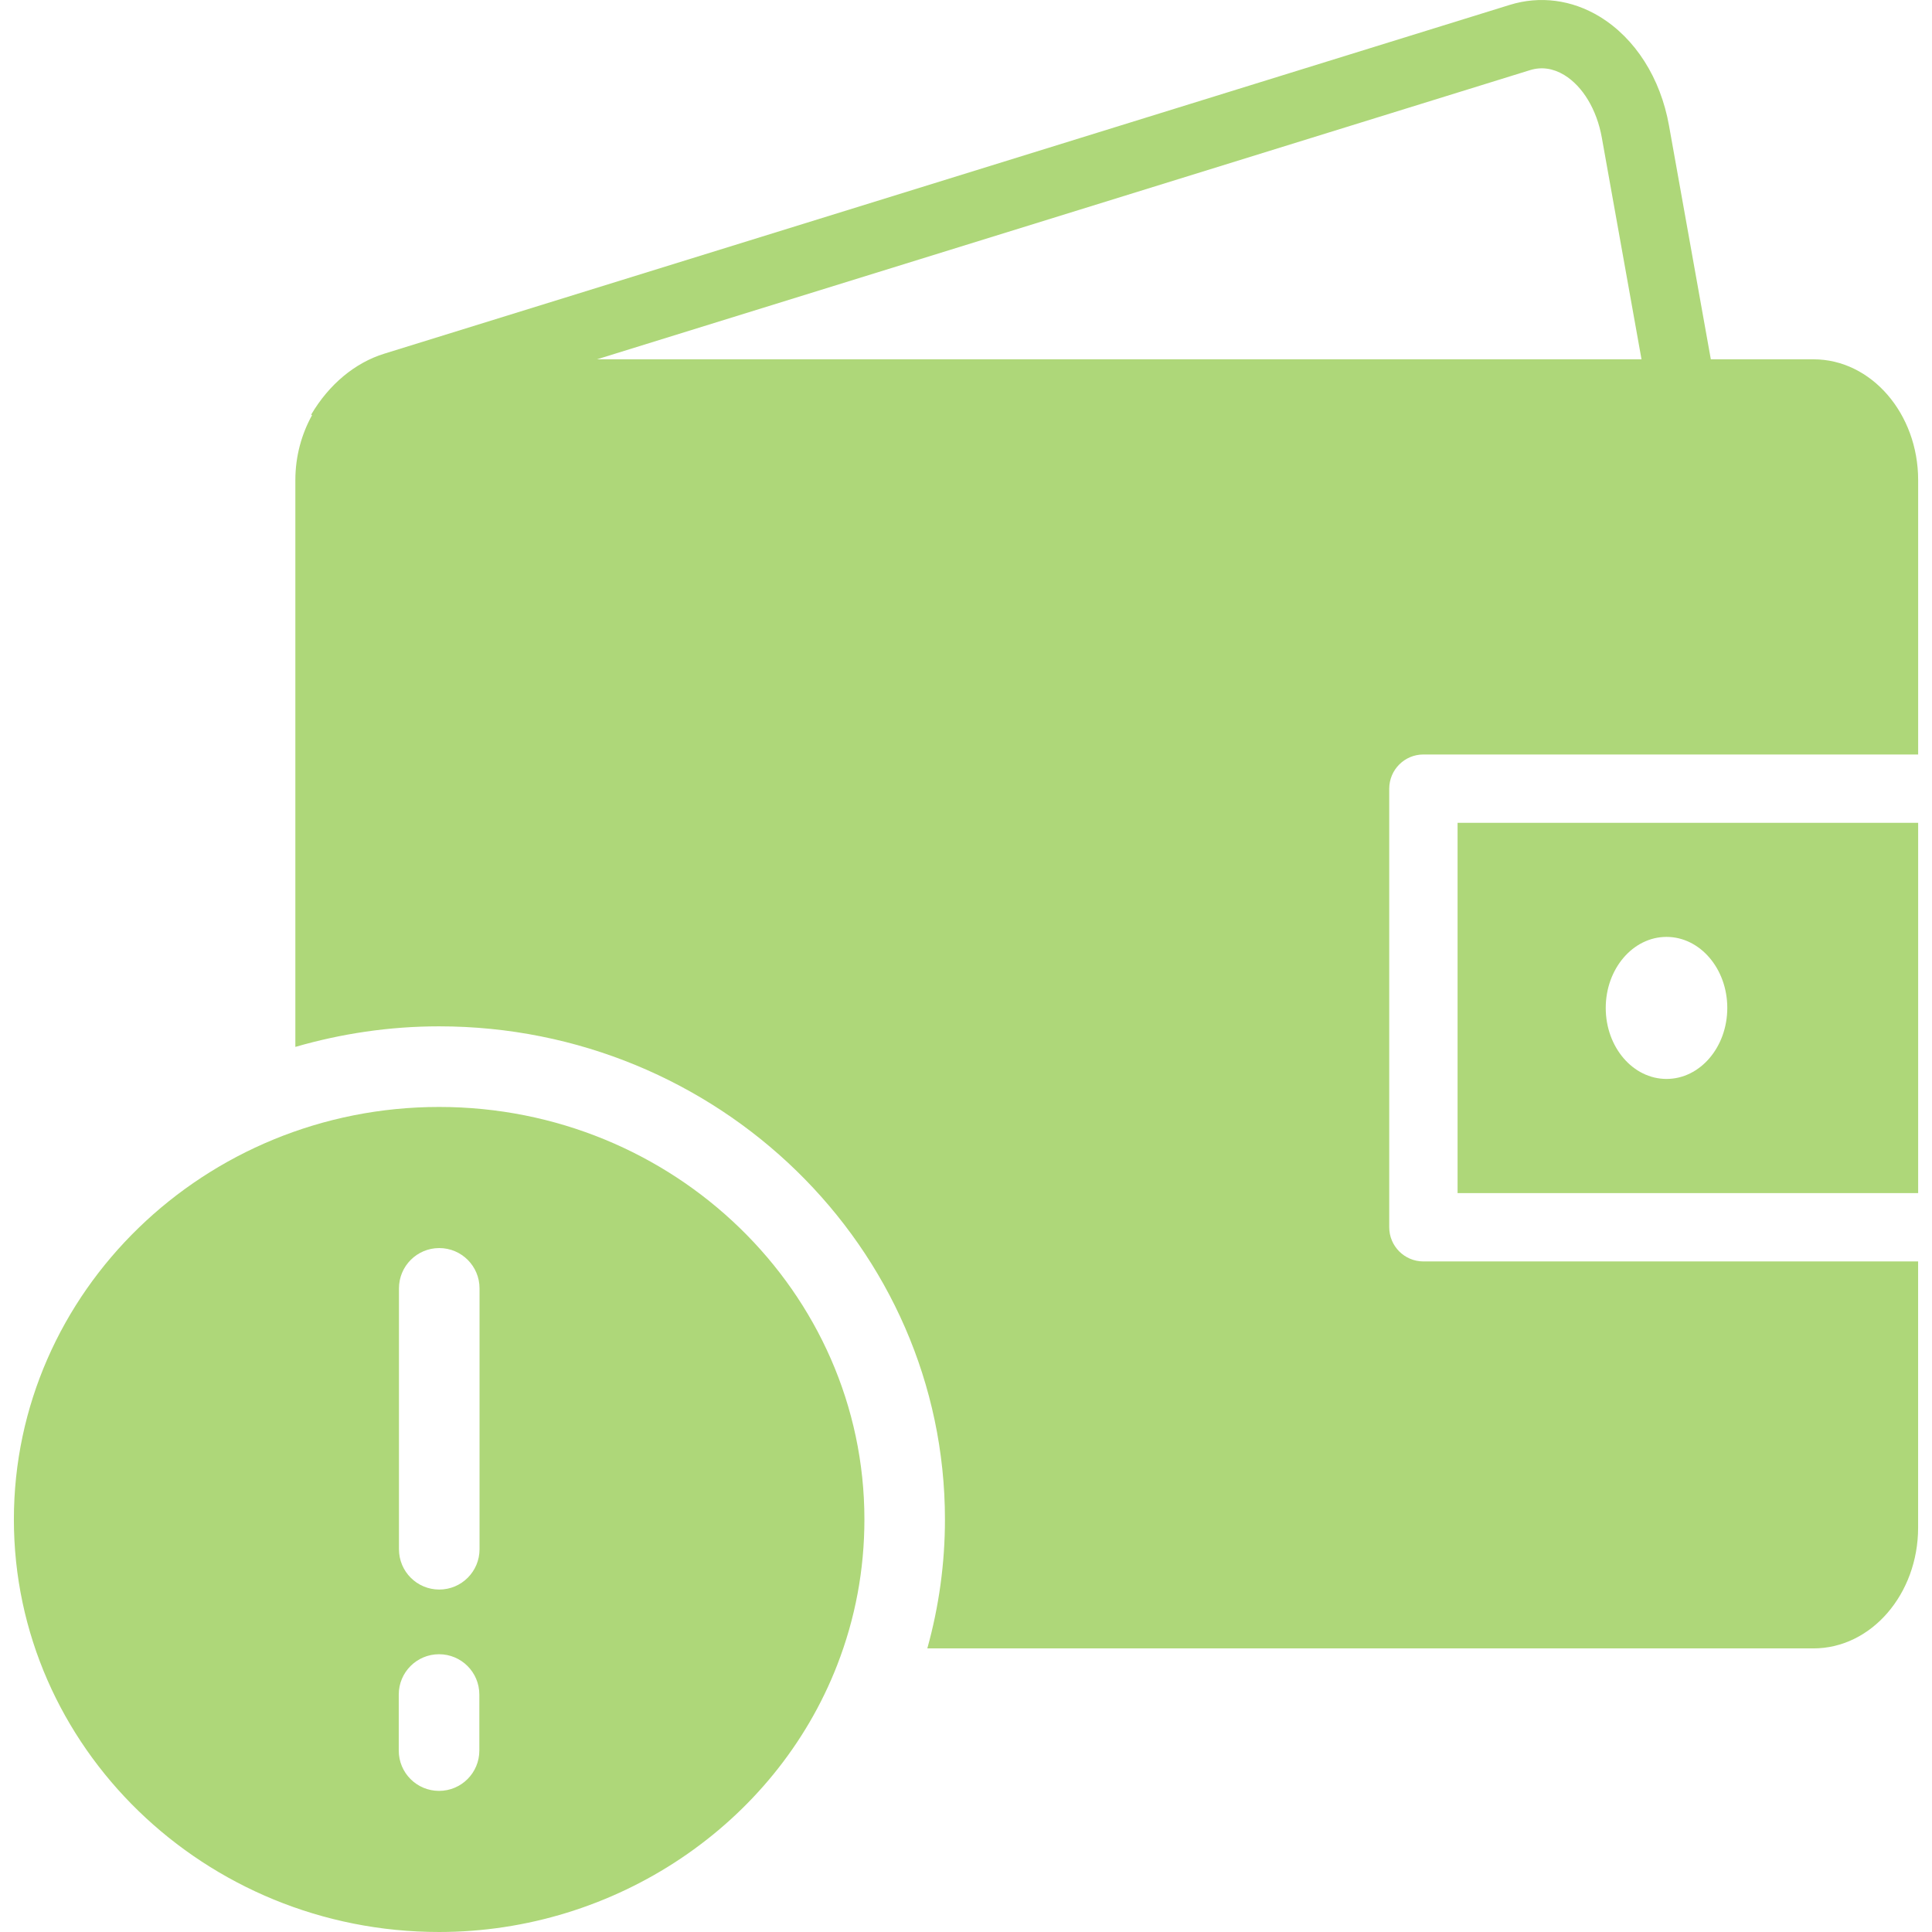
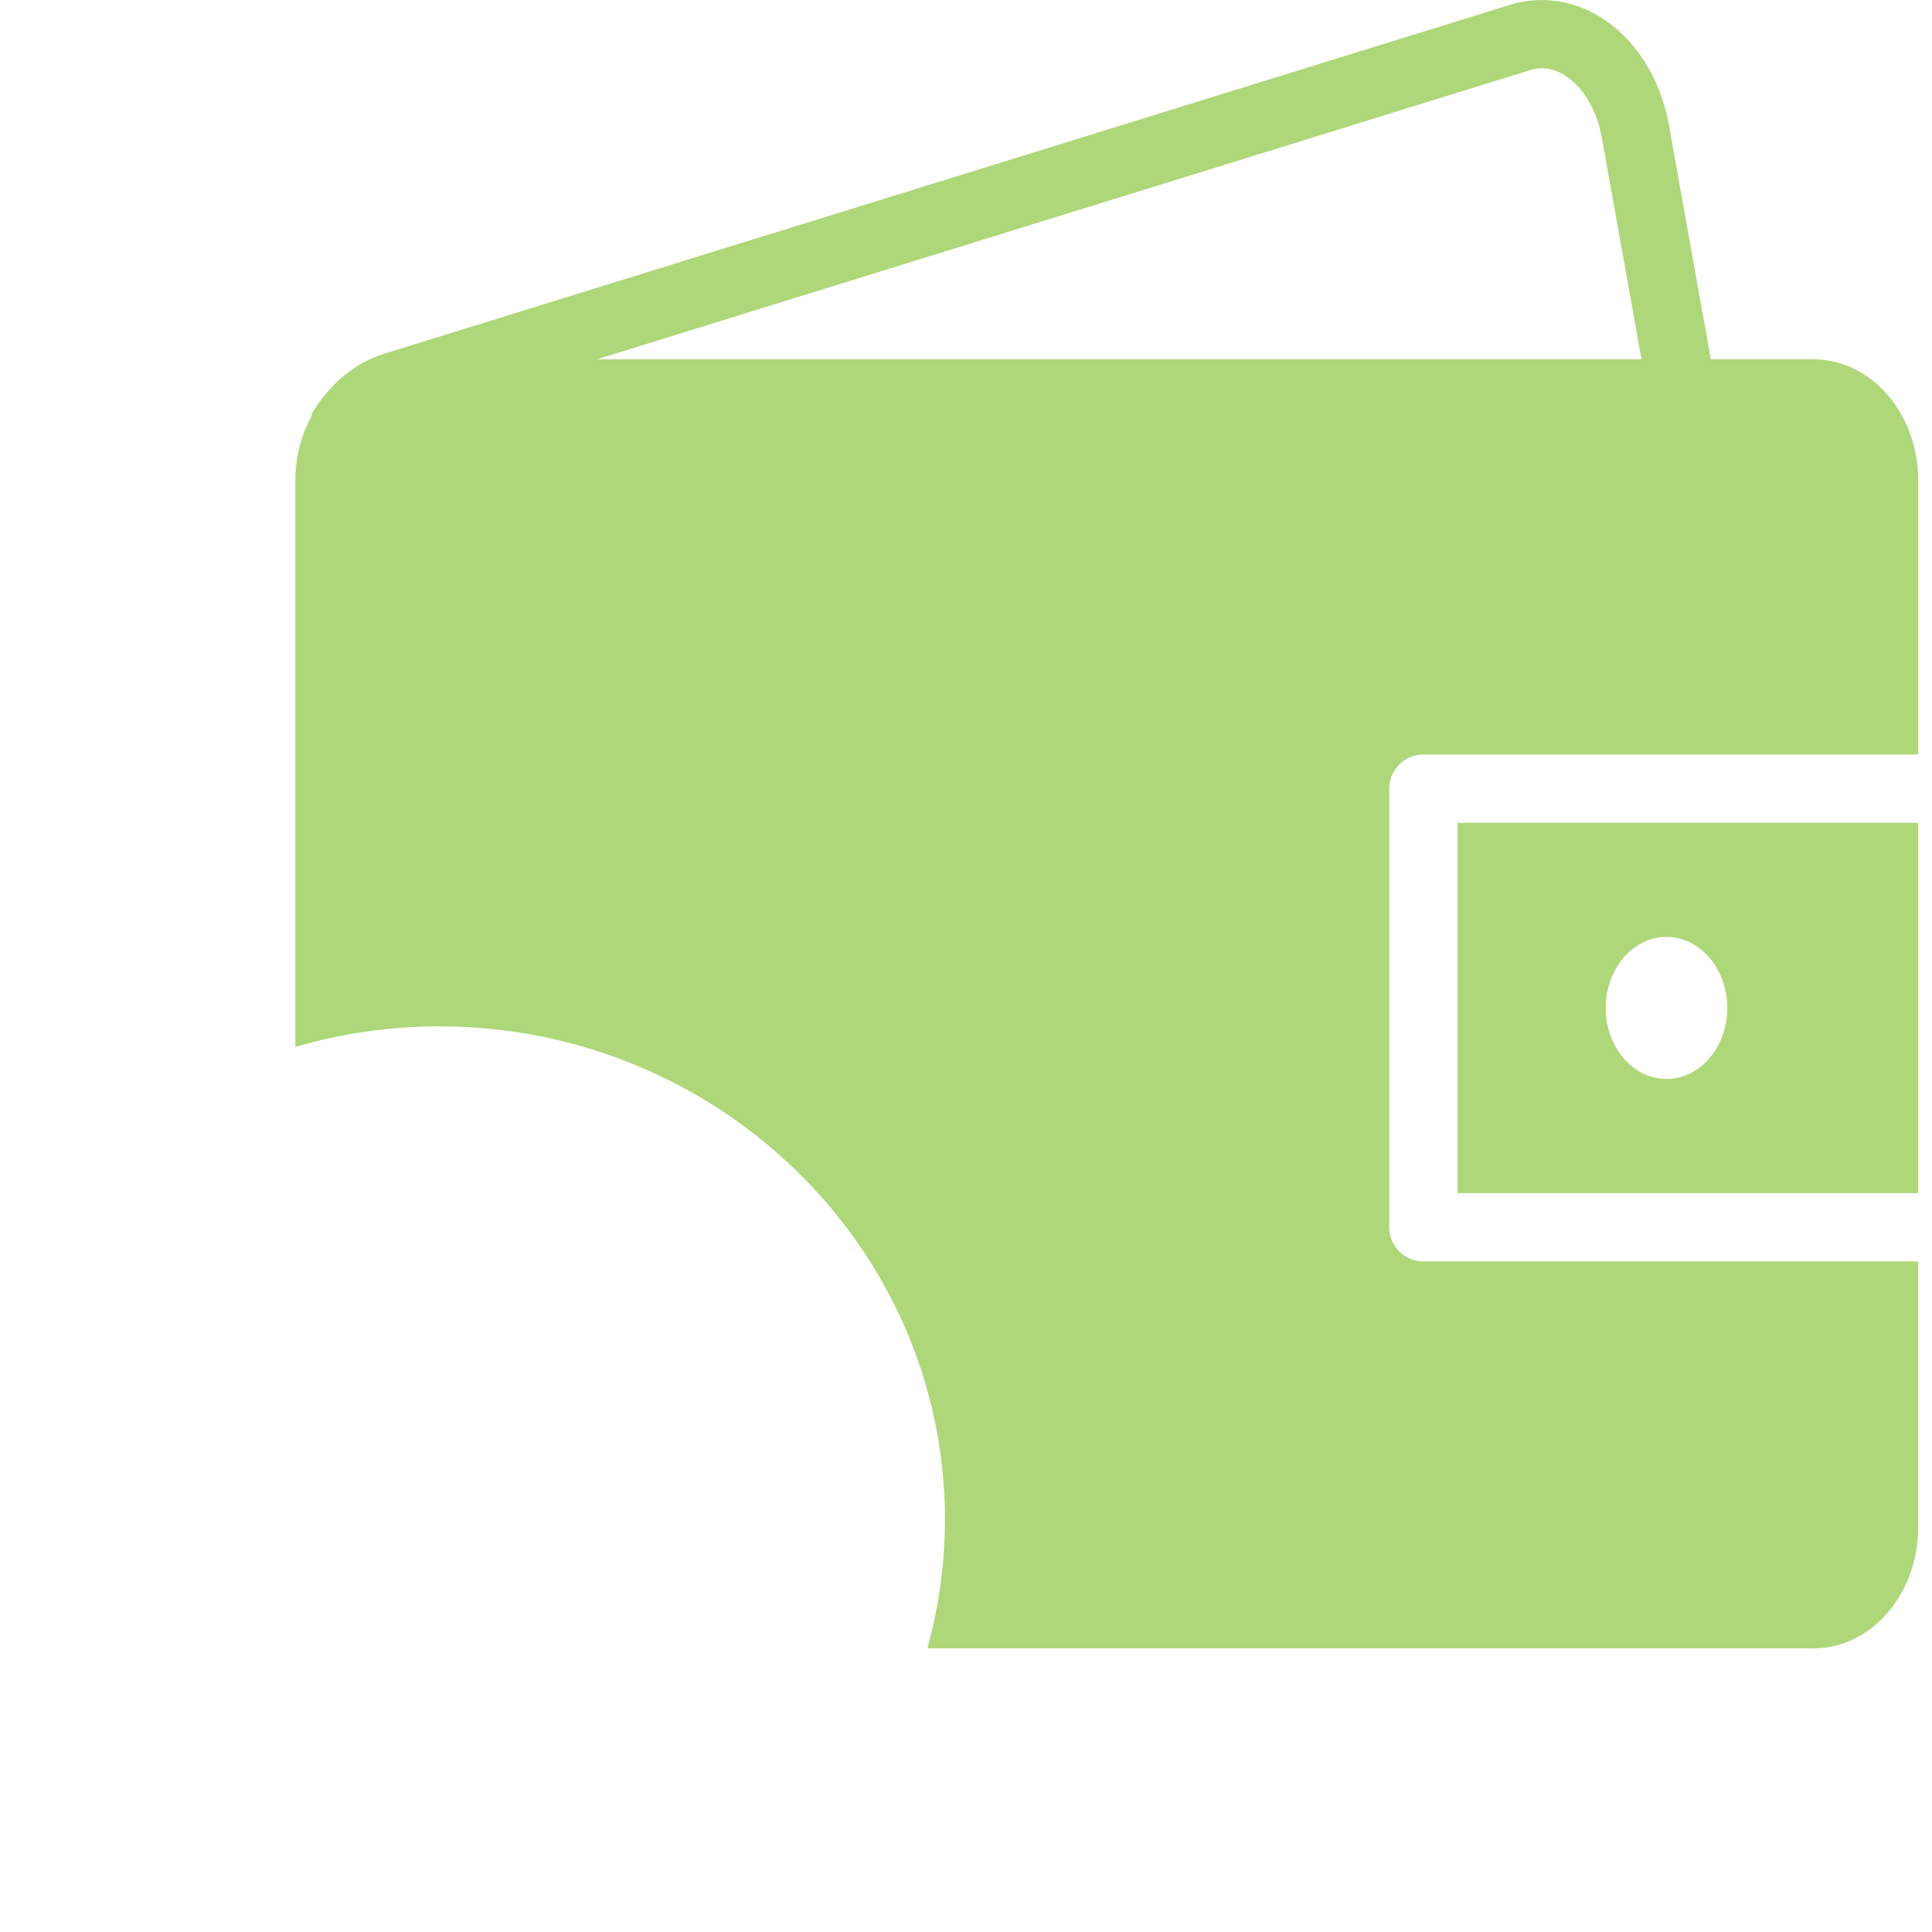
<svg xmlns="http://www.w3.org/2000/svg" version="1.1" width="512" height="512" x="0" y="0" viewBox="0 0 48 48" style="enable-background:new 0 0 512 512" xml:space="preserve" class="">
  <g>
    <g>
      <path d="m36.213 29.642h11.443v-9.199h-11.443zm5.191-6.365c.834 0 1.51.791 1.51 1.764 0 .976-.676 1.765-1.51 1.765s-1.51-.789-1.51-1.765c.001-.973.676-1.764 1.51-1.764z" fill="#aed779" data-original="#000000" style="" />
      <g>
        <path d="m35.364 18.745h12.292v-6.816c0-1.655-1.166-3.002-2.6-3.002h-2.551l-1.039-5.806c-.211-1.185-.84-2.17-1.723-2.708-.691-.42-1.486-.524-2.235-.291l-27.957 8.664c-.731.225-1.378.764-1.82 1.515l.022.014c-.259.467-.415 1.019-.415 1.614v14.081c1.133-.328 2.33-.511 3.57-.511 6.93 0 12.569 5.496 12.569 12.252 0 1.092-.149 2.163-.438 3.203h22.016c1.434 0 2.6-1.348 2.6-3.002v-6.612h-12.291c-.469 0-.849-.38-.849-.849v-10.897c.001-.47.381-.849.849-.849zm-20.532-9.818 23.18-7.184c.285-.088.572-.048.852.121.459.28.809.861.933 1.557l.986 5.506z" fill="#aed779" data-original="#000000" style="" />
      </g>
-       <path d="m10.91 27.502c-5.826 0-10.565 4.598-10.565 10.249s4.738 10.249 10.565 10.249c4.374 0 8.348-2.665 9.89-6.633.449-1.153.676-2.37.676-3.616 0-5.651-4.74-10.249-10.566-10.249zm.999 15.991c0 .554-.449 1.001-1.001 1.001-.553 0-1.001-.447-1.001-1.001v-1.393c0-.553.448-1.001 1.001-1.001s1.001.448 1.001 1.001zm.005-5.003c0 .554-.448 1.002-1.001 1.002s-1.001-.448-1.001-1.002v-6.48c0-.554.448-1.002 1.001-1.002s1.001.448 1.001 1.002z" fill="#aed779" data-original="#000000" style="" />
    </g>
  </g>
</svg>